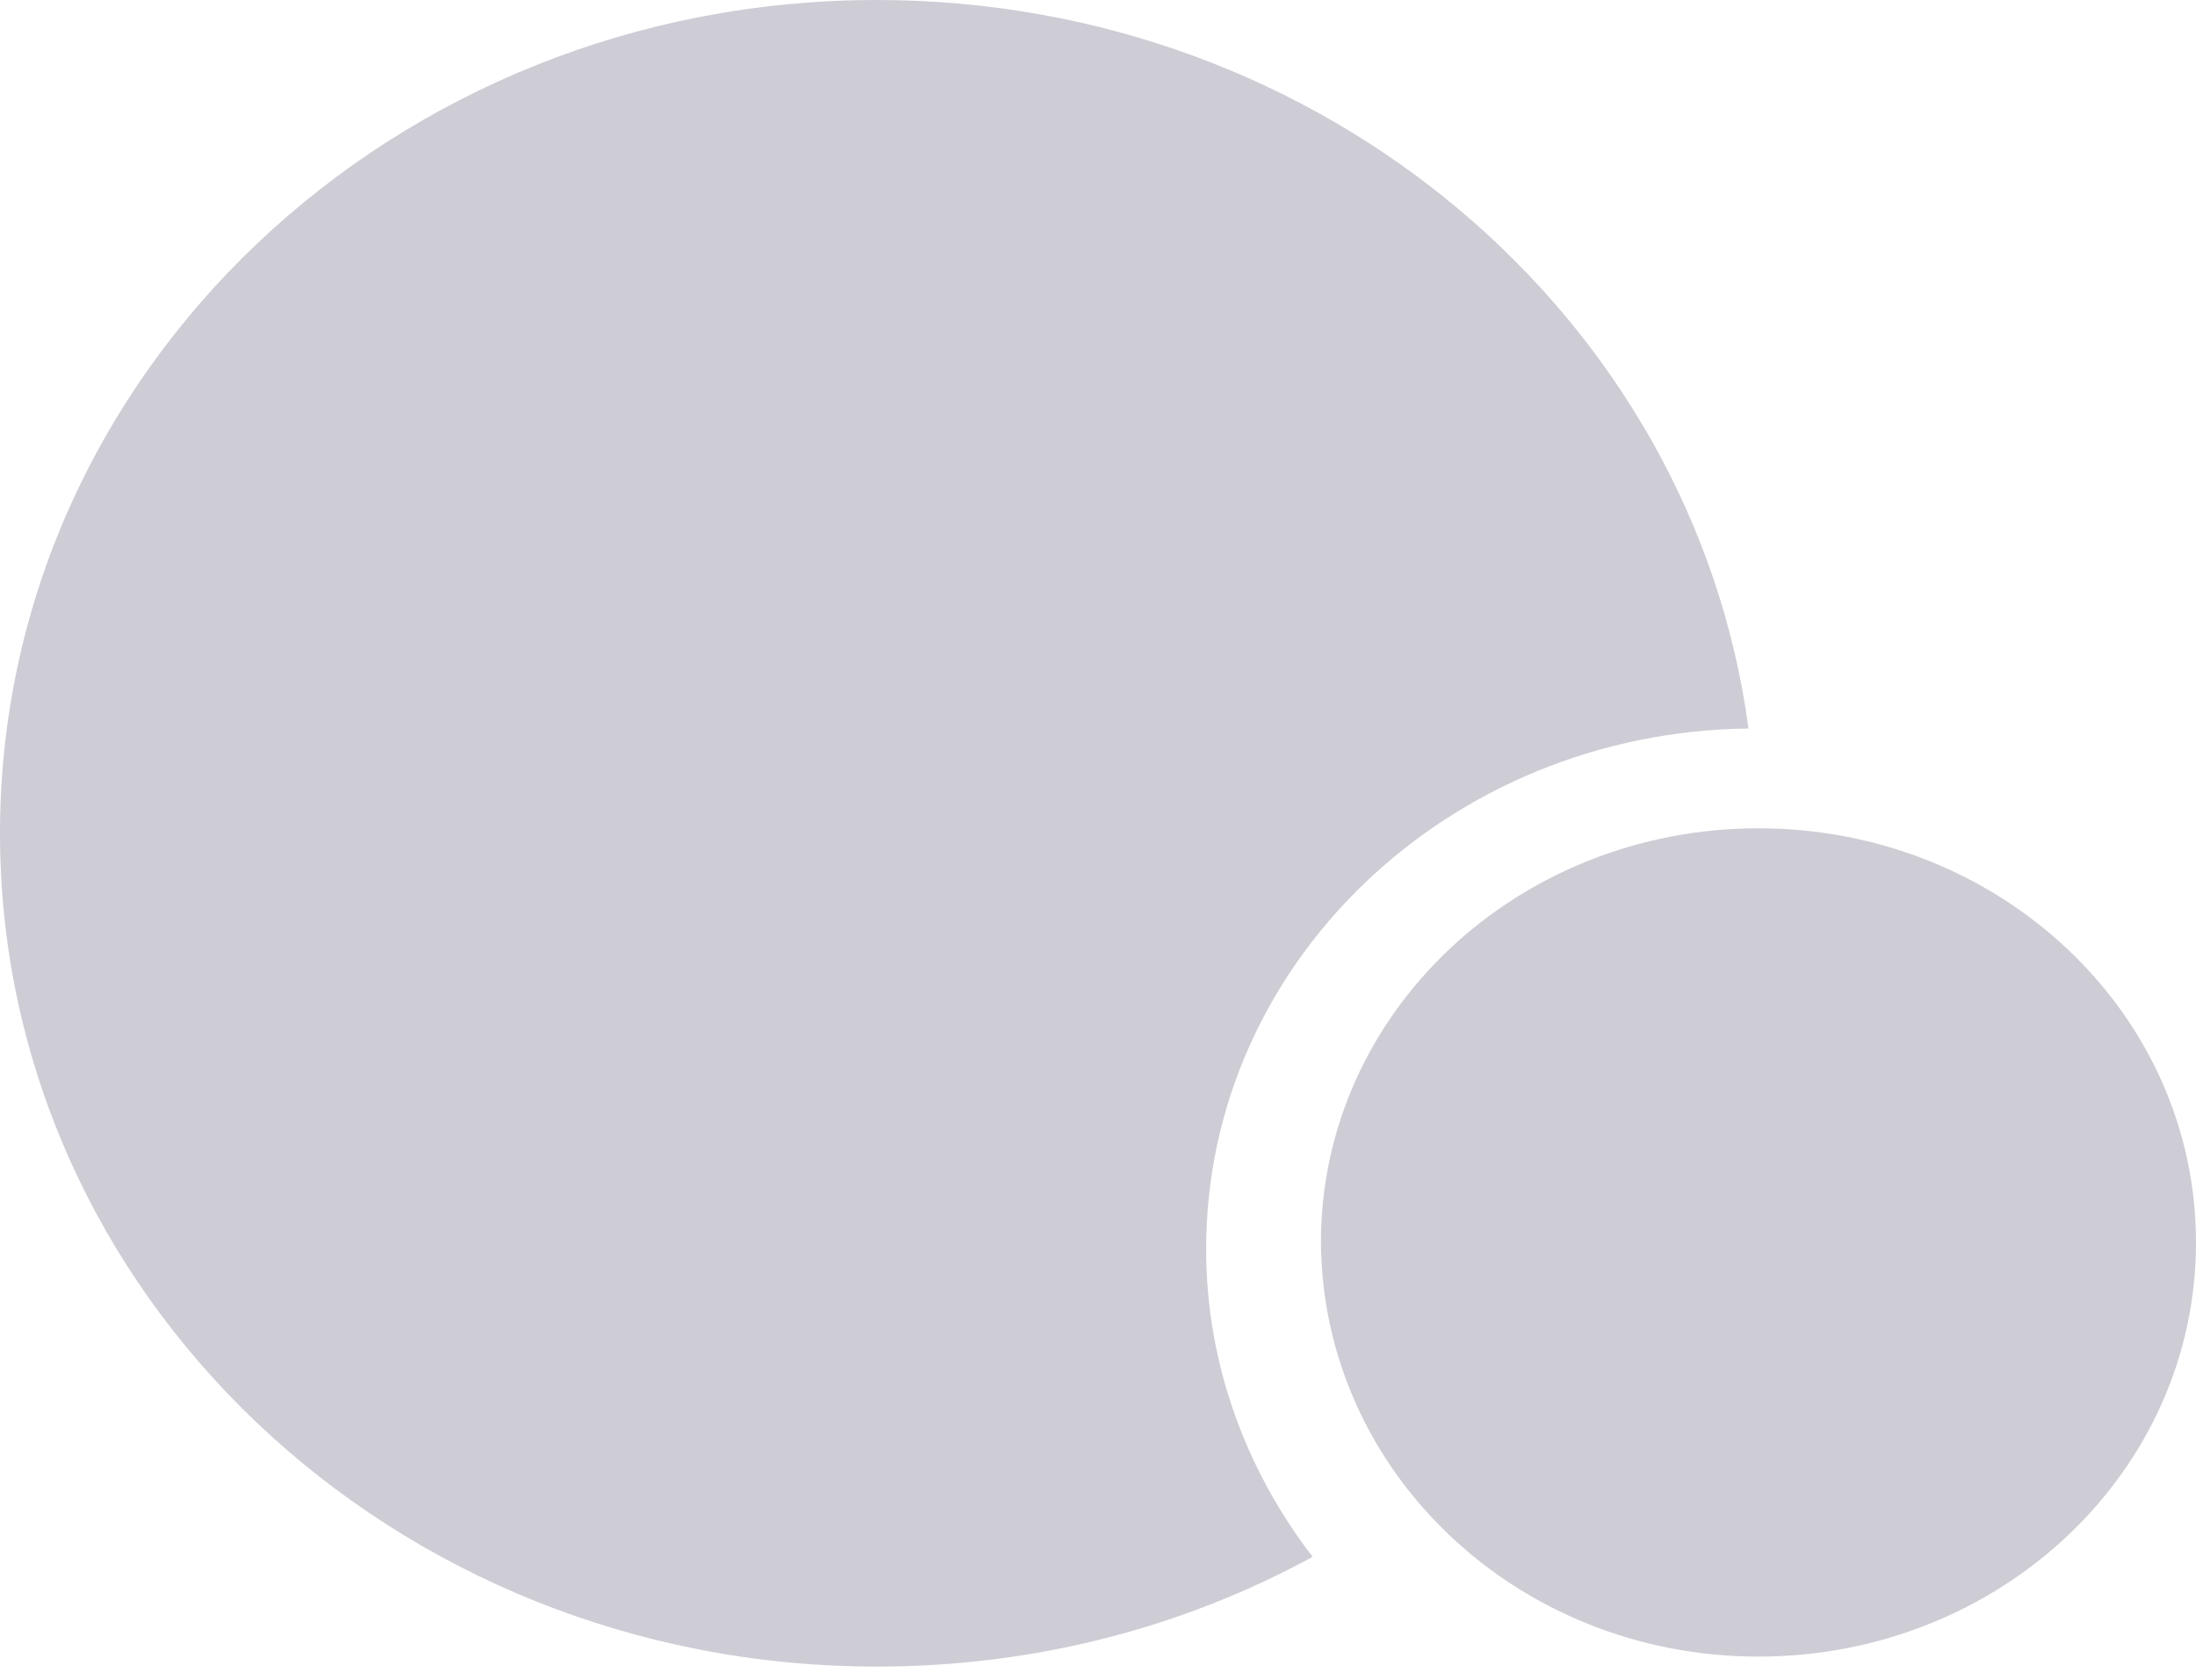
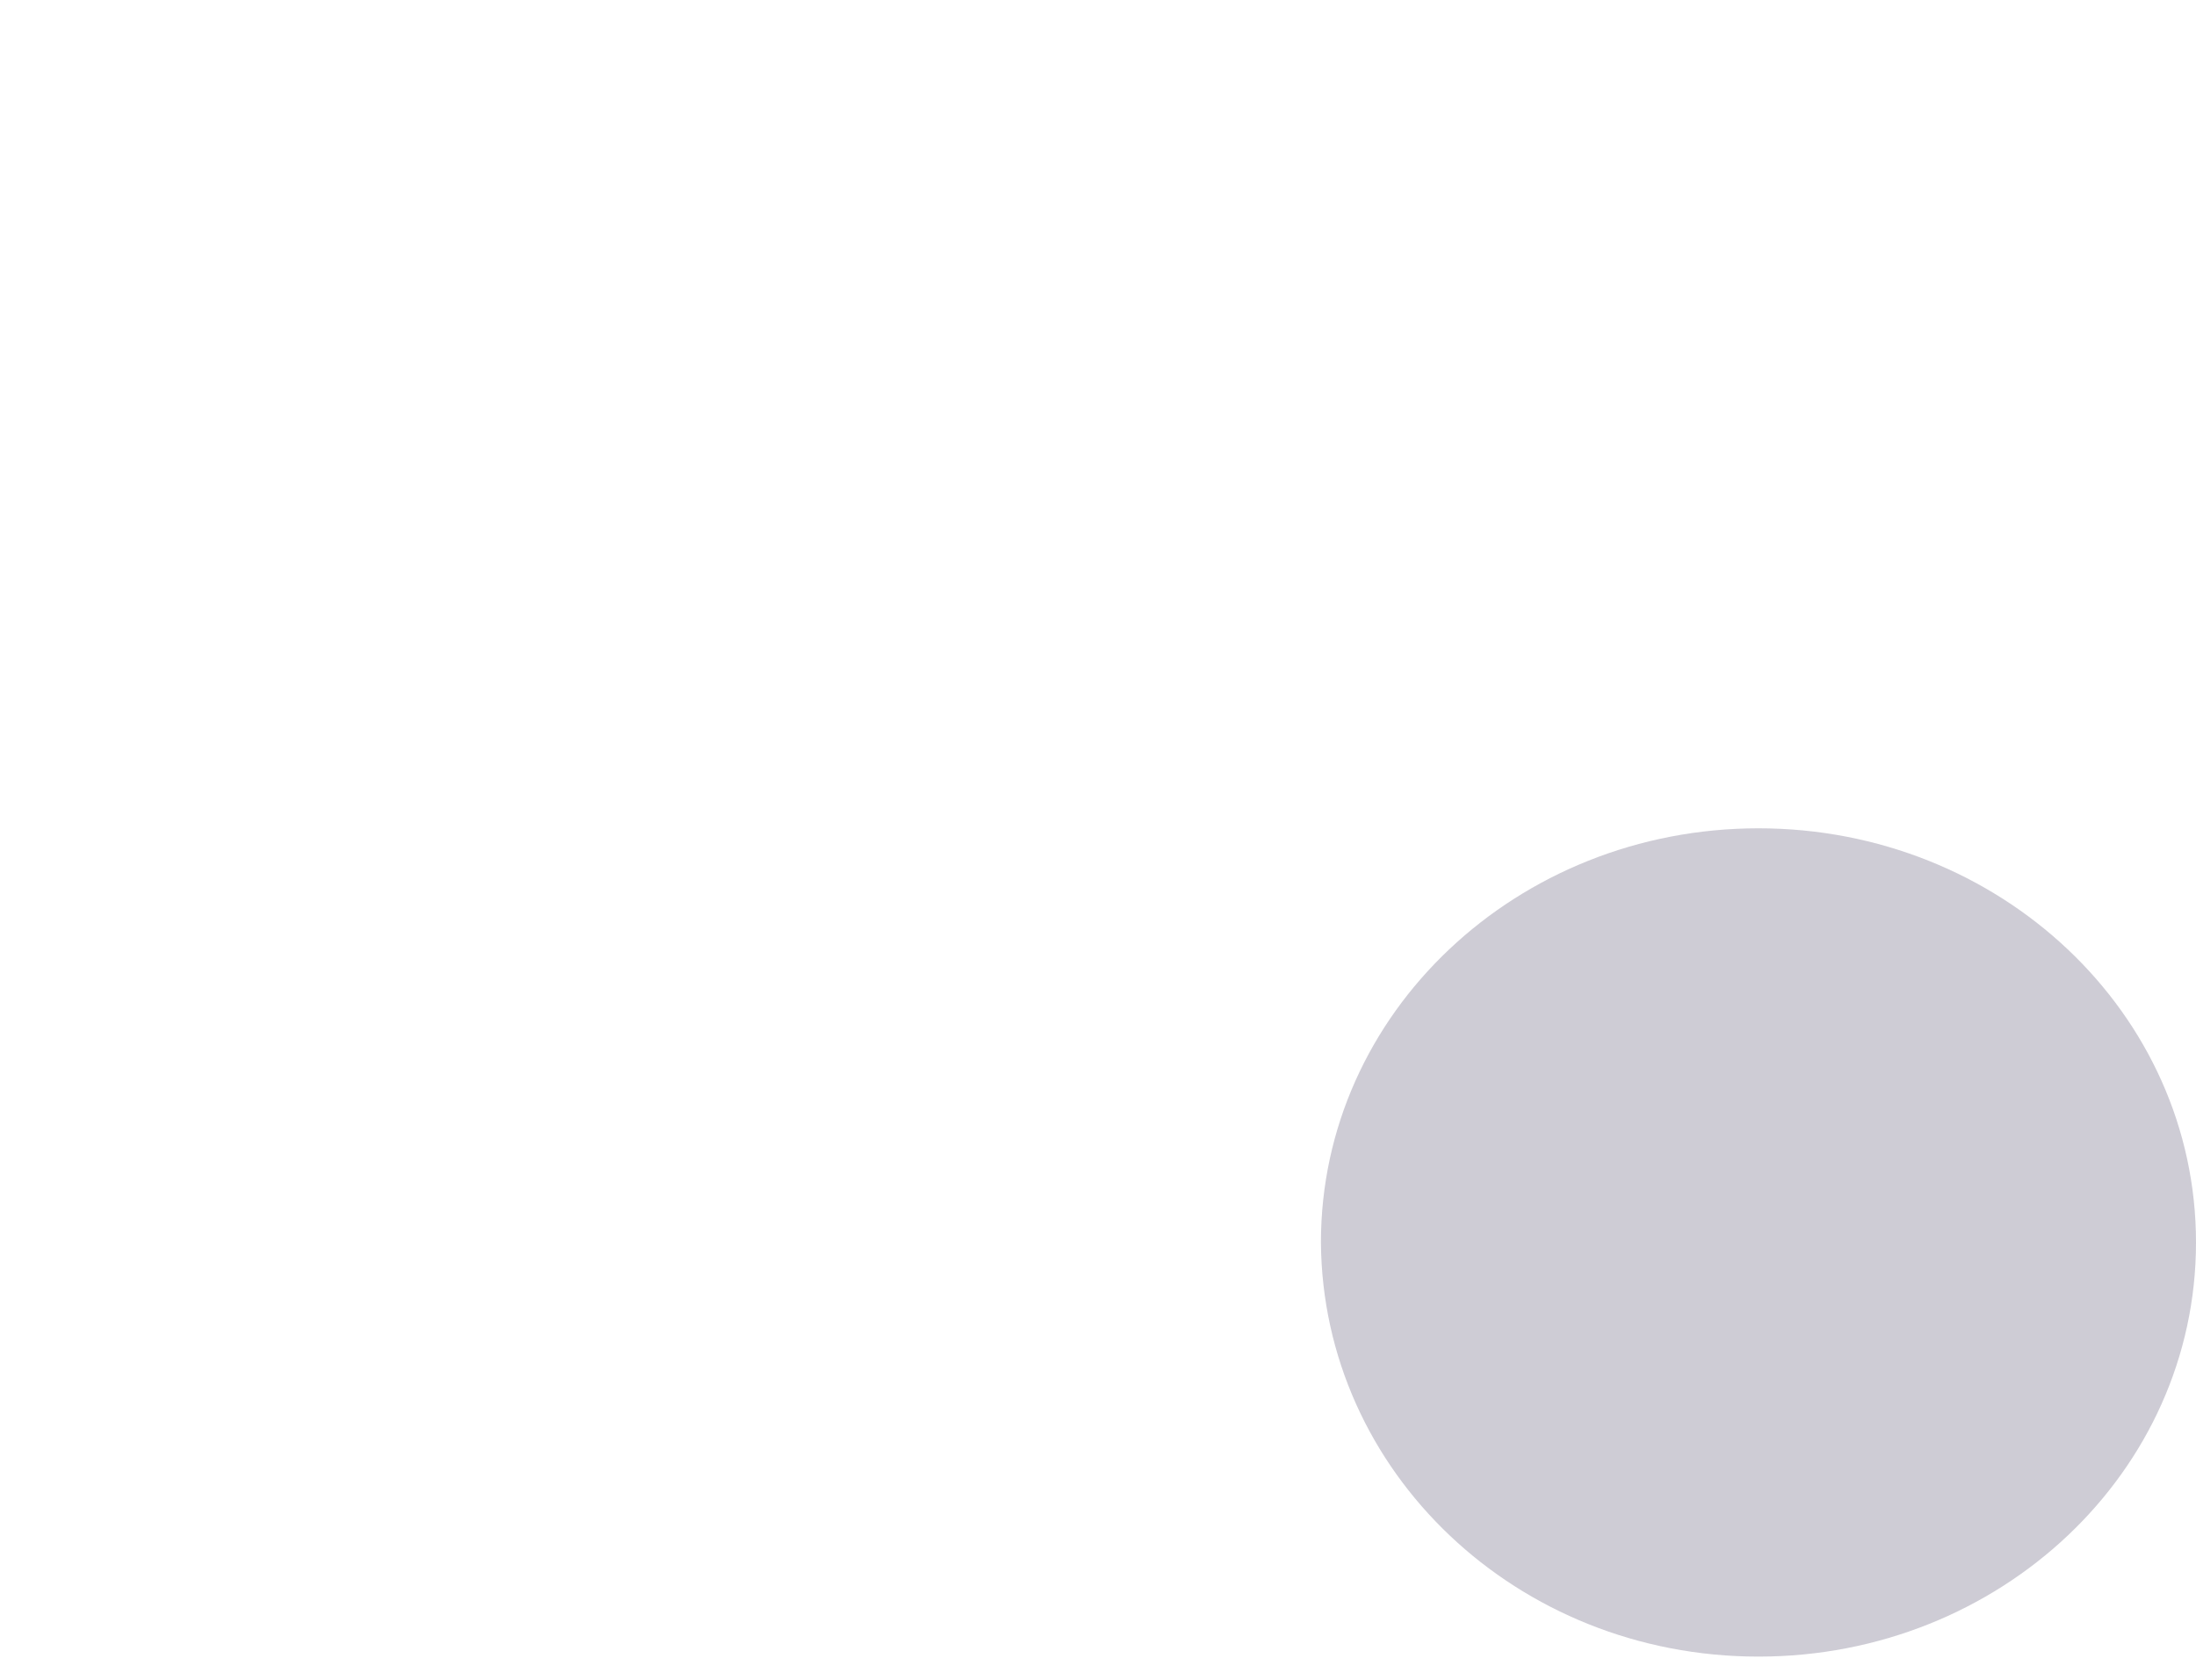
<svg xmlns="http://www.w3.org/2000/svg" version="1.1" id="Layer_1" x="0px" y="0px" viewBox="0 0 132 101" style="enable-background:new 0 0 132 101;" xml:space="preserve">
  <style type="text/css"> .st0{opacity:0.4;fill-rule:evenodd;clip-rule:evenodd;fill:#858197;} .st1{opacity:0.4;fill:#858197;} </style>
-   <path class="st0" d="M105.1,43.8c-18,0.2-32.6,14.1-32.6,31.3c0,6.9,2.4,13.3,6.4,18.5c-7.7,4.2-16.6,6.6-26.2,6.6 C23.6,100.2,0,77.8,0,50.1S23.6,0,52.7,0C79.6,0,101.8,19.1,105.1,43.8z" />
  <path class="st1" d="M105.7,99.6c14.5,0,26.3-11.1,26.3-24.9s-11.8-24.9-26.3-24.9S79.4,60.9,79.4,74.7 C79.5,88.5,91.2,99.6,105.7,99.6z" />
</svg>